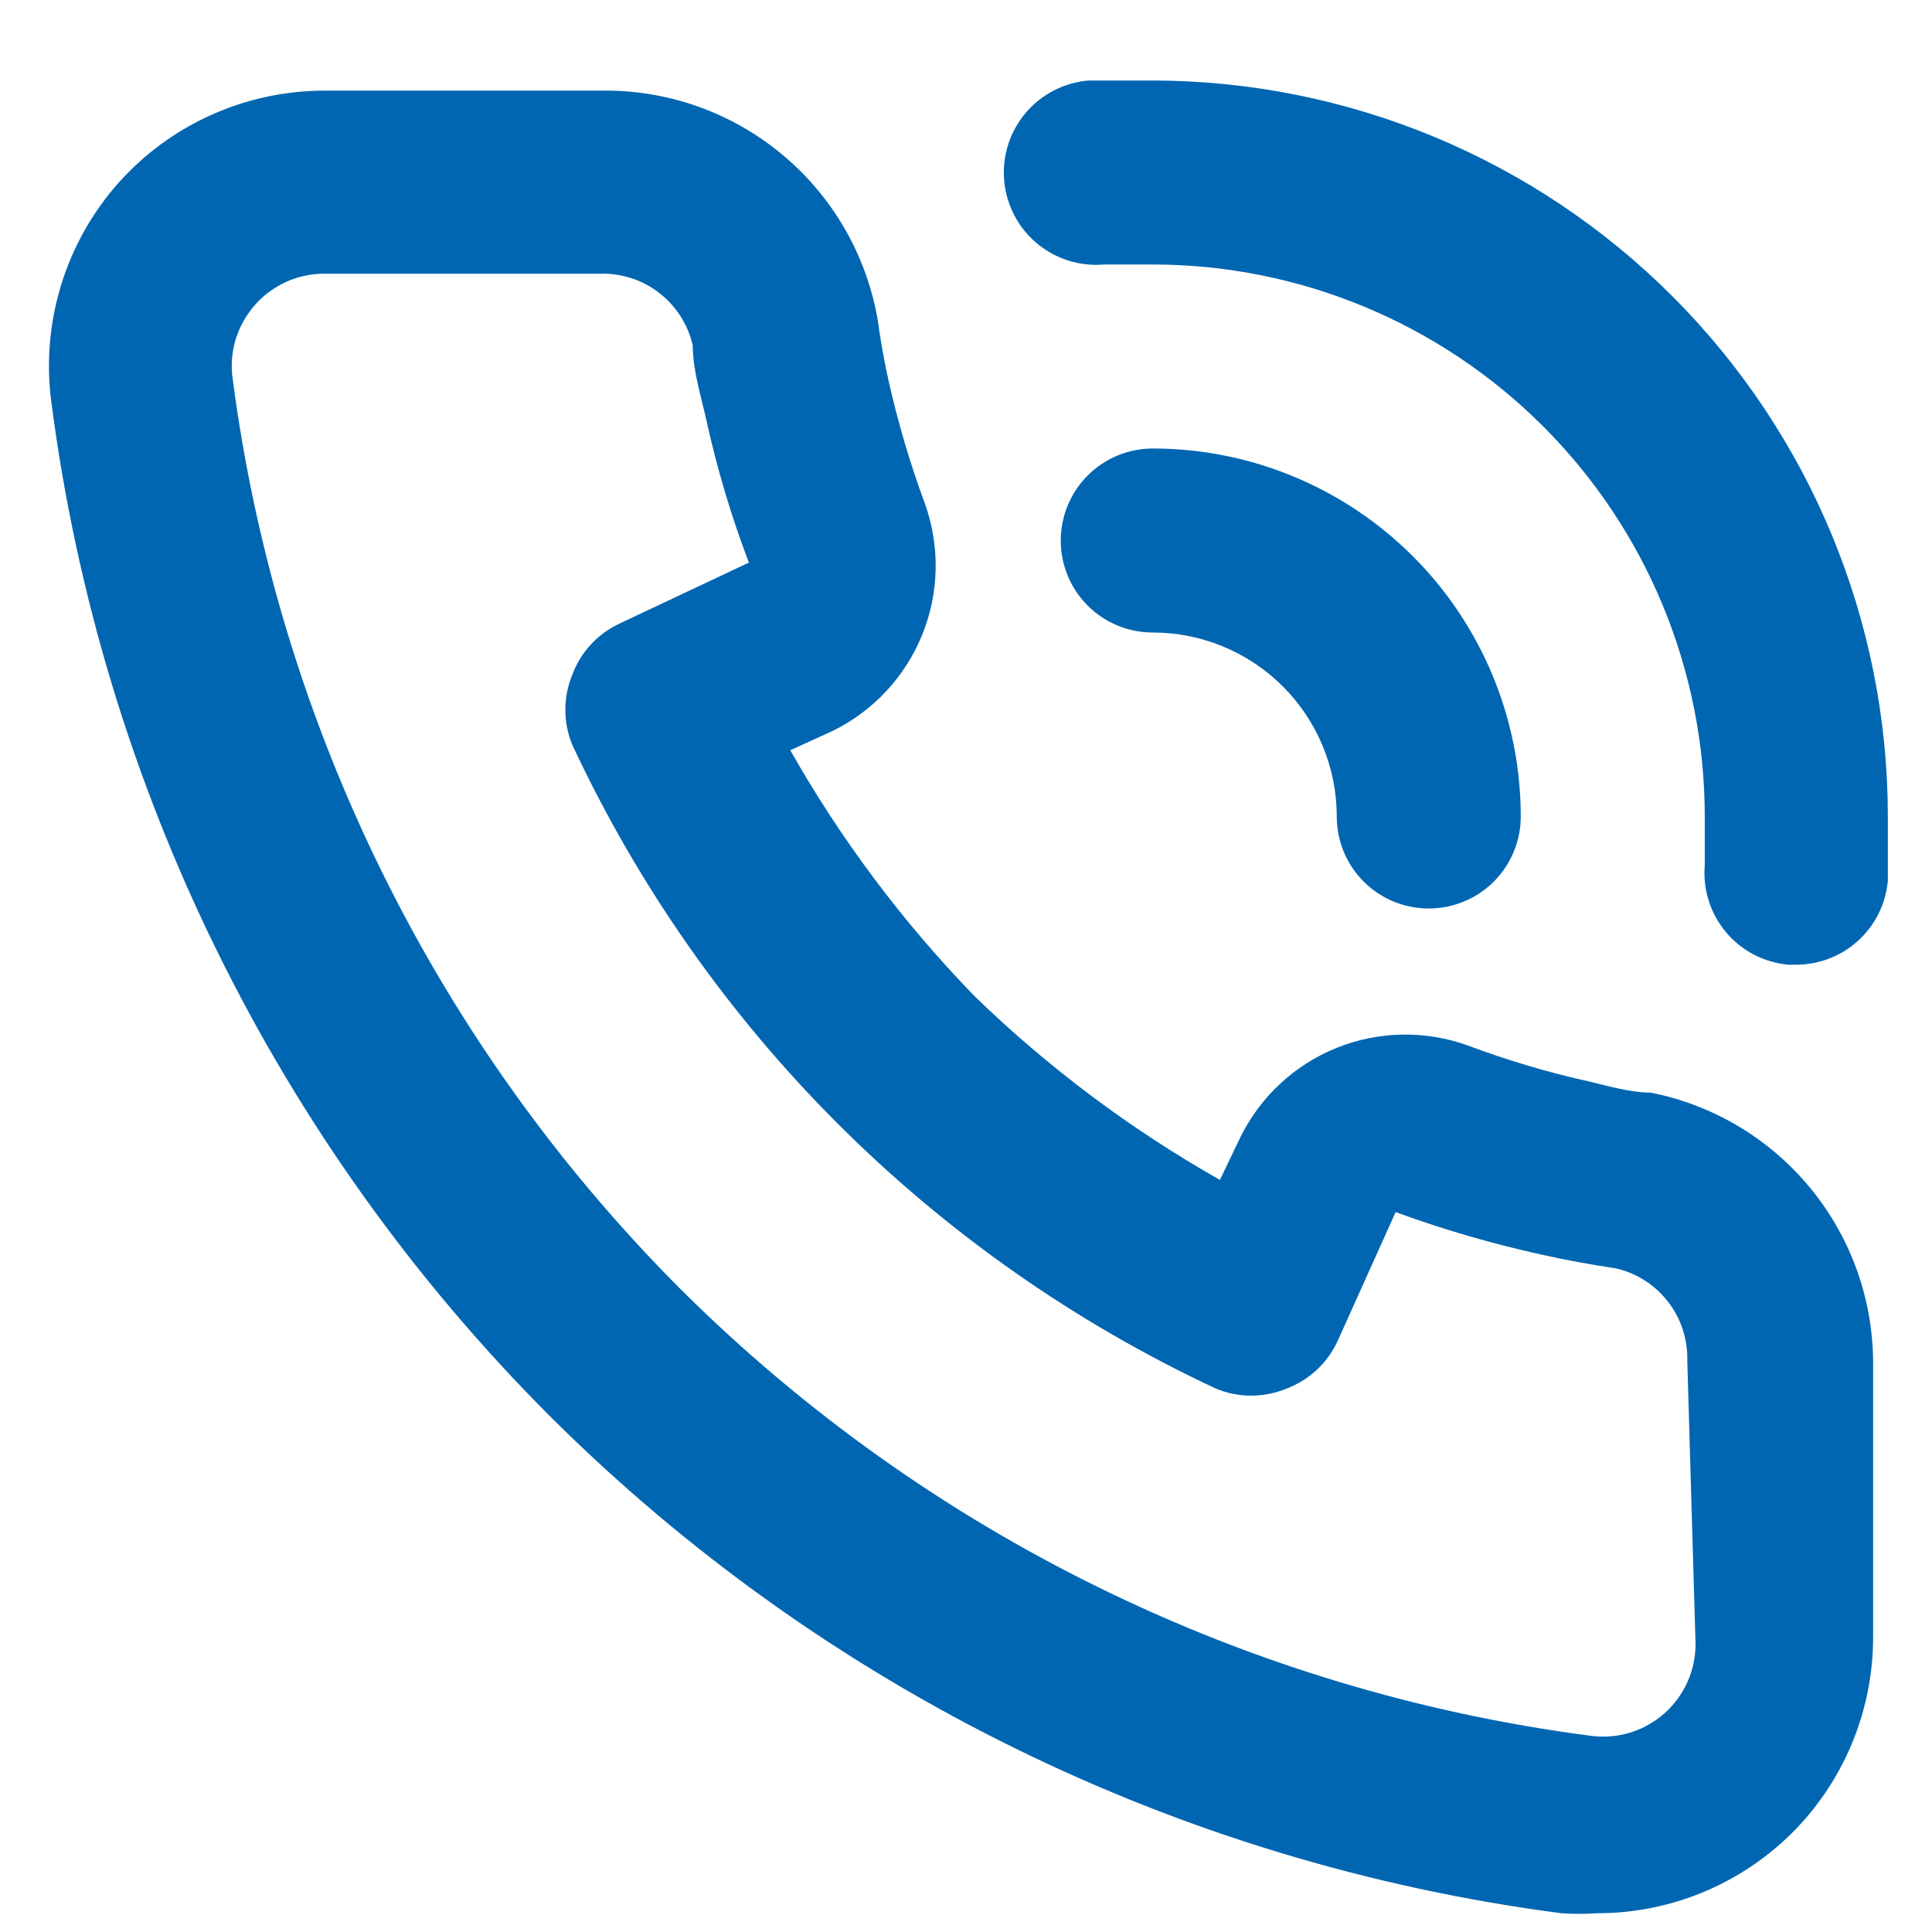
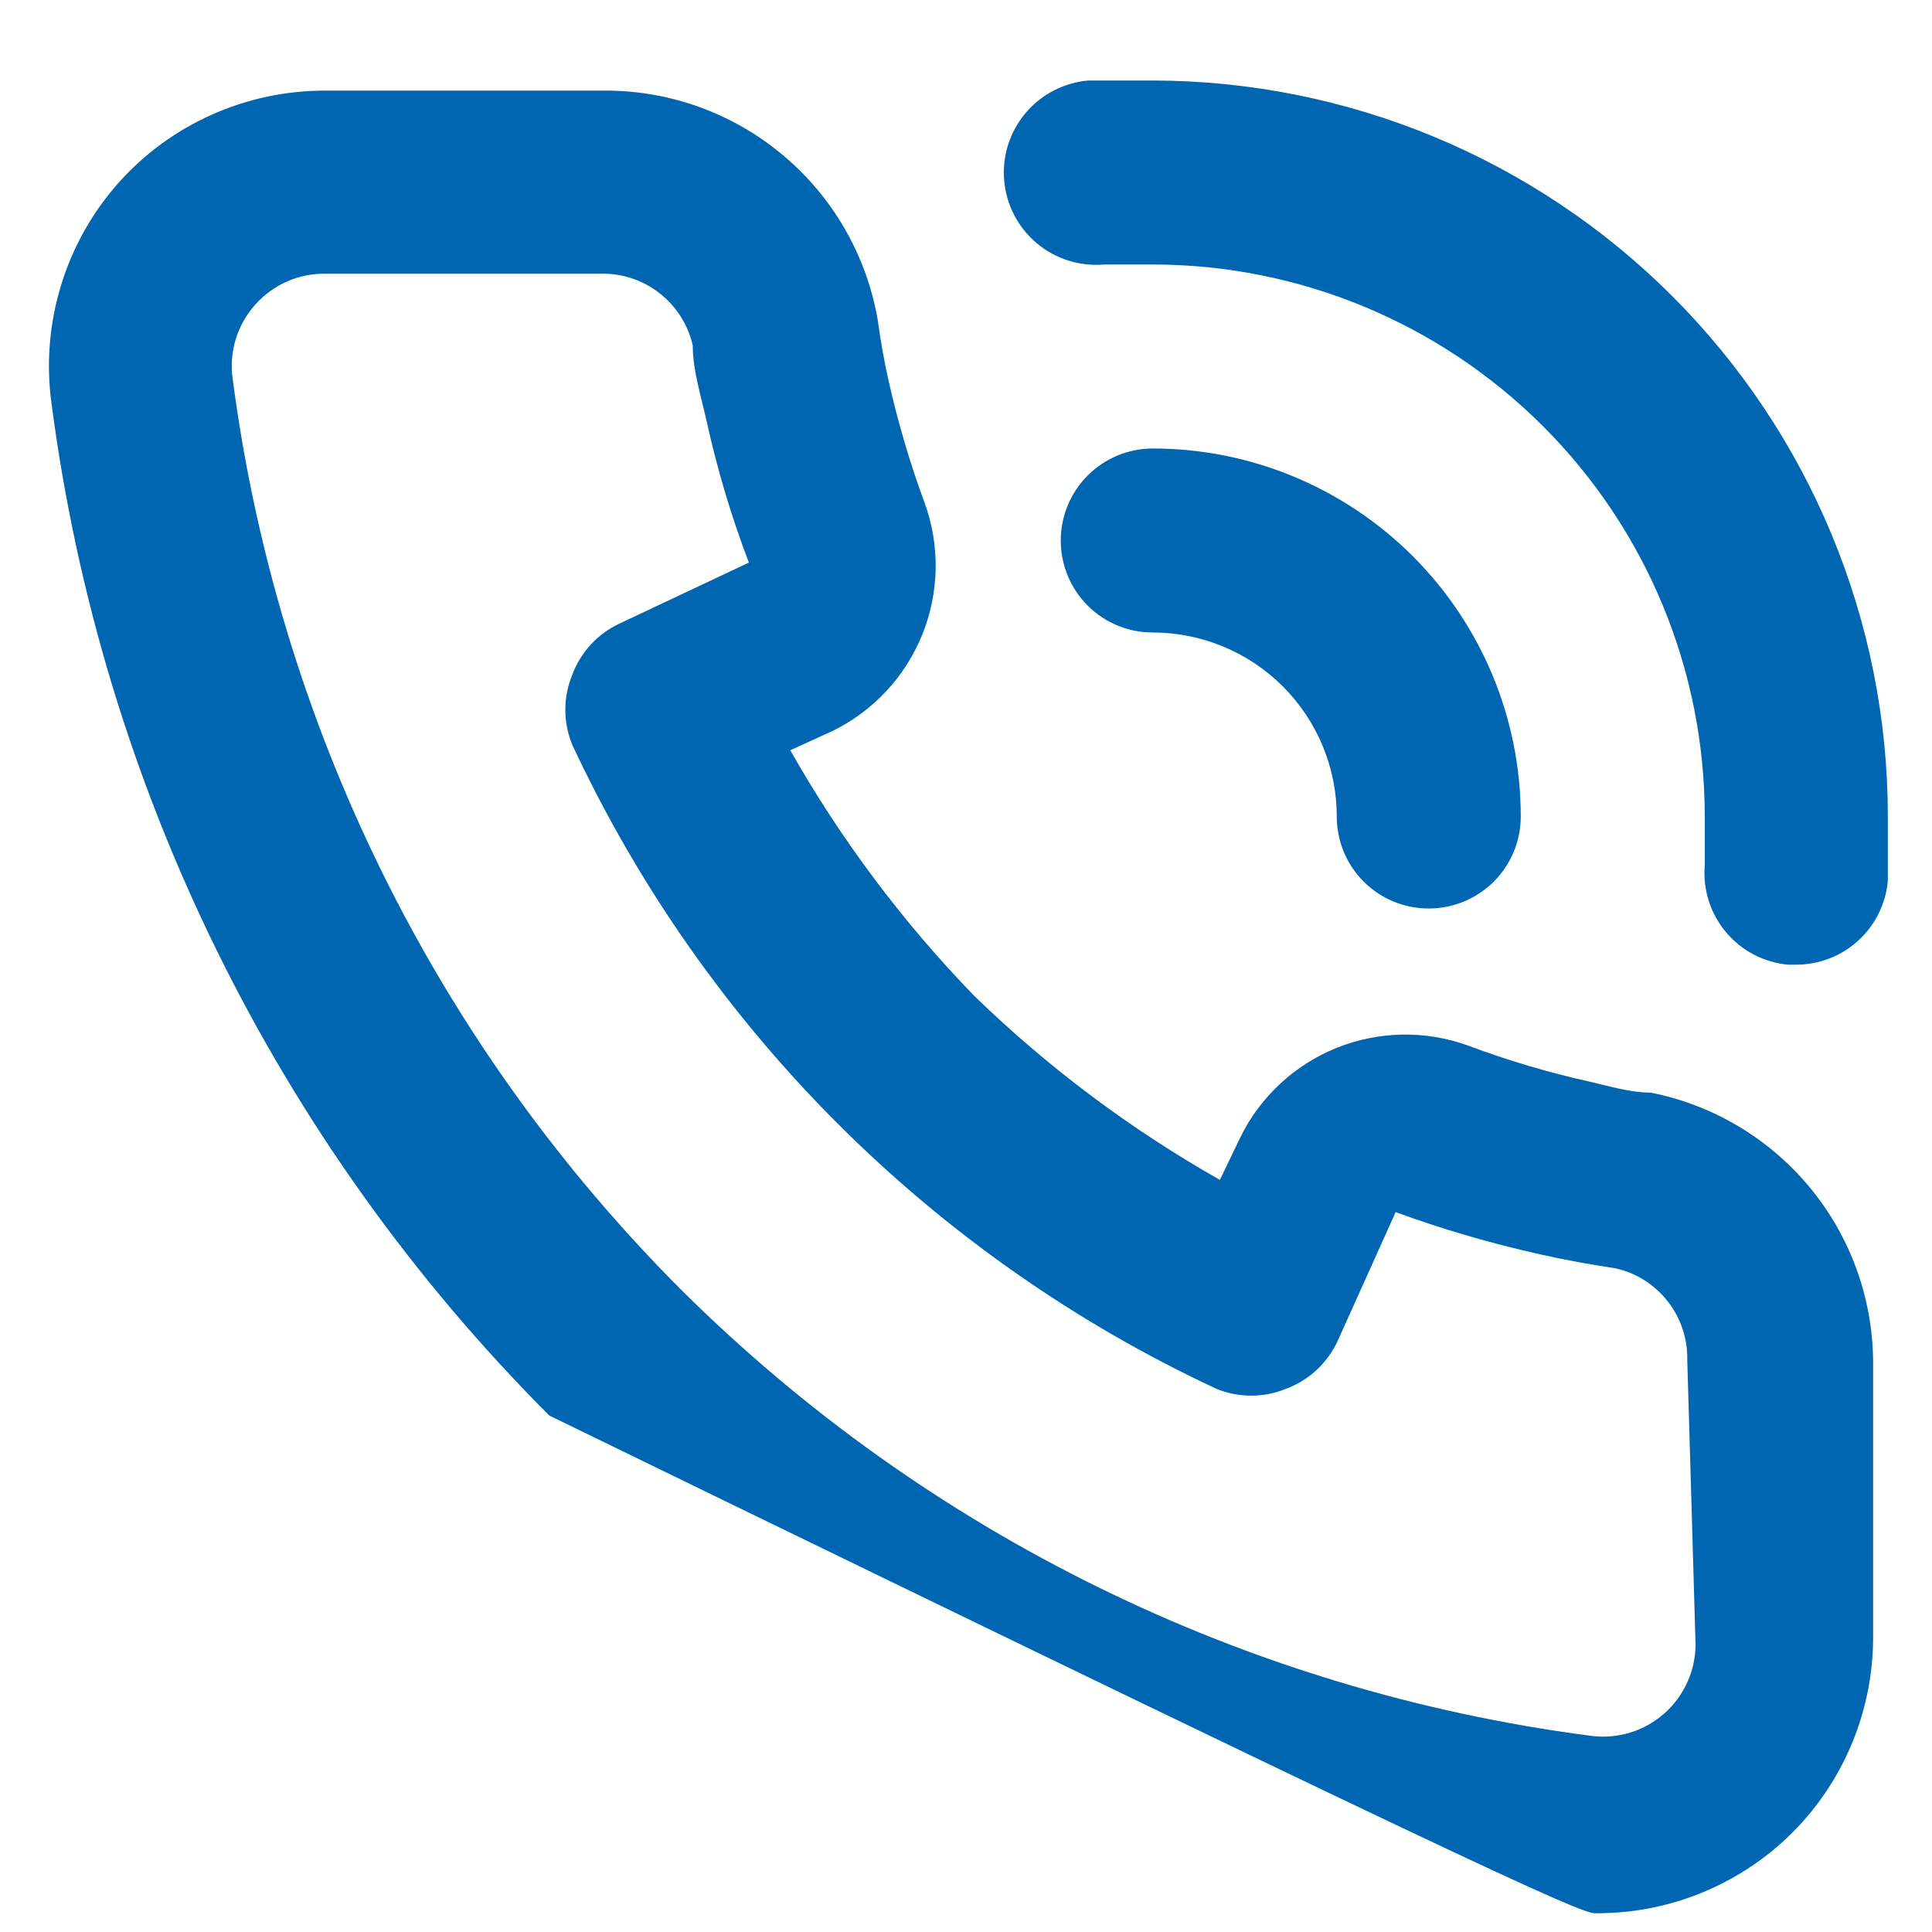
<svg xmlns="http://www.w3.org/2000/svg" viewBox="0 0 21 21" fill="none">
-   <path d="M17.94 11.876C17.72 11.876 17.49 11.806 17.27 11.755C16.825 11.656 16.387 11.526 15.96 11.366C15.496 11.197 14.986 11.206 14.528 11.39C14.07 11.575 13.697 11.922 13.48 12.366L13.26 12.825C12.289 12.275 11.391 11.603 10.59 10.825C9.813 10.024 9.141 9.127 8.59 8.155L9.05 7.945C9.493 7.728 9.84 7.355 10.025 6.897C10.21 6.439 10.219 5.929 10.05 5.465C9.891 5.035 9.761 4.594 9.66 4.145C9.61 3.925 9.57 3.695 9.54 3.475C9.418 2.771 9.049 2.133 8.499 1.677C7.949 1.22 7.254 0.975 6.54 0.985H3.53C3.107 0.985 2.689 1.074 2.303 1.246C1.917 1.418 1.572 1.67 1.29 1.985C1.002 2.309 0.788 2.691 0.662 3.106C0.536 3.52 0.501 3.956 0.56 4.385C1.103 8.548 3.005 12.414 5.97 15.386C8.941 18.35 12.808 20.252 16.97 20.796C17.099 20.805 17.23 20.805 17.36 20.796C18.097 20.797 18.809 20.526 19.36 20.035C19.675 19.754 19.927 19.408 20.099 19.022C20.271 18.636 20.36 18.218 20.36 17.796V14.796C20.354 14.104 20.111 13.437 19.67 12.905C19.229 12.373 18.618 12.009 17.94 11.876ZM18.43 17.875C18.429 18.015 18.4 18.153 18.343 18.28C18.286 18.408 18.203 18.522 18.1 18.616C17.99 18.715 17.86 18.79 17.718 18.833C17.576 18.876 17.426 18.887 17.28 18.866C13.548 18.378 10.08 16.677 7.41 14.025C4.737 11.353 3.022 7.873 2.53 4.125C2.508 3.979 2.519 3.829 2.562 3.687C2.606 3.546 2.68 3.415 2.78 3.305C2.874 3.201 2.99 3.117 3.119 3.06C3.249 3.003 3.388 2.974 3.53 2.975H6.53C6.761 2.97 6.987 3.044 7.169 3.187C7.351 3.329 7.479 3.53 7.53 3.755C7.53 4.025 7.62 4.305 7.68 4.575C7.795 5.099 7.949 5.614 8.14 6.115L6.74 6.775C6.499 6.886 6.312 7.087 6.22 7.335C6.12 7.579 6.12 7.852 6.22 8.095C7.659 11.178 10.137 13.656 13.22 15.095C13.463 15.195 13.736 15.195 13.98 15.095C14.228 15.003 14.429 14.816 14.54 14.575L15.17 13.175C15.686 13.364 16.213 13.517 16.75 13.636C17.01 13.695 17.29 13.745 17.56 13.786C17.785 13.836 17.986 13.964 18.128 14.146C18.271 14.328 18.345 14.554 18.34 14.786L18.43 17.875ZM12.53 0.875C12.3 0.875 12.06 0.875 11.83 0.875C11.565 0.898 11.319 1.025 11.148 1.228C10.976 1.432 10.892 1.695 10.915 1.96C10.937 2.226 11.064 2.471 11.268 2.643C11.471 2.814 11.735 2.898 12 2.875H12.53C14.121 2.875 15.647 3.508 16.772 4.633C17.898 5.758 18.53 7.284 18.53 8.875C18.53 9.055 18.53 9.225 18.53 9.405C18.508 9.669 18.591 9.931 18.762 10.134C18.932 10.336 19.176 10.463 19.44 10.486H19.52C19.77 10.486 20.012 10.394 20.197 10.225C20.382 10.057 20.497 9.825 20.52 9.575C20.52 9.345 20.52 9.105 20.52 8.875C20.52 6.755 19.678 4.722 18.18 3.222C16.682 1.722 14.65 0.878 12.53 0.875ZM14.53 8.875C14.53 9.141 14.635 9.395 14.823 9.583C15.01 9.77 15.264 9.875 15.53 9.875C15.795 9.875 16.049 9.77 16.237 9.583C16.424 9.395 16.53 9.141 16.53 8.875C16.53 7.815 16.108 6.797 15.358 6.047C14.608 5.297 13.591 4.875 12.53 4.875C12.264 4.875 12.01 4.981 11.823 5.168C11.635 5.356 11.53 5.61 11.53 5.875C11.53 6.141 11.635 6.395 11.823 6.583C12.01 6.77 12.264 6.875 12.53 6.875C13.06 6.875 13.569 7.086 13.944 7.461C14.319 7.836 14.53 8.345 14.53 8.875Z" fill="#0066B2" />
+   <path d="M17.94 11.876C17.72 11.876 17.49 11.806 17.27 11.755C16.825 11.656 16.387 11.526 15.96 11.366C15.496 11.197 14.986 11.206 14.528 11.39C14.07 11.575 13.697 11.922 13.48 12.366L13.26 12.825C12.289 12.275 11.391 11.603 10.59 10.825C9.813 10.024 9.141 9.127 8.59 8.155L9.05 7.945C9.493 7.728 9.84 7.355 10.025 6.897C10.21 6.439 10.219 5.929 10.05 5.465C9.891 5.035 9.761 4.594 9.66 4.145C9.61 3.925 9.57 3.695 9.54 3.475C9.418 2.771 9.049 2.133 8.499 1.677C7.949 1.22 7.254 0.975 6.54 0.985H3.53C3.107 0.985 2.689 1.074 2.303 1.246C1.917 1.418 1.572 1.67 1.29 1.985C1.002 2.309 0.788 2.691 0.662 3.106C0.536 3.52 0.501 3.956 0.56 4.385C1.103 8.548 3.005 12.414 5.97 15.386C17.099 20.805 17.23 20.805 17.36 20.796C18.097 20.797 18.809 20.526 19.36 20.035C19.675 19.754 19.927 19.408 20.099 19.022C20.271 18.636 20.36 18.218 20.36 17.796V14.796C20.354 14.104 20.111 13.437 19.67 12.905C19.229 12.373 18.618 12.009 17.94 11.876ZM18.43 17.875C18.429 18.015 18.4 18.153 18.343 18.28C18.286 18.408 18.203 18.522 18.1 18.616C17.99 18.715 17.86 18.79 17.718 18.833C17.576 18.876 17.426 18.887 17.28 18.866C13.548 18.378 10.08 16.677 7.41 14.025C4.737 11.353 3.022 7.873 2.53 4.125C2.508 3.979 2.519 3.829 2.562 3.687C2.606 3.546 2.68 3.415 2.78 3.305C2.874 3.201 2.99 3.117 3.119 3.06C3.249 3.003 3.388 2.974 3.53 2.975H6.53C6.761 2.97 6.987 3.044 7.169 3.187C7.351 3.329 7.479 3.53 7.53 3.755C7.53 4.025 7.62 4.305 7.68 4.575C7.795 5.099 7.949 5.614 8.14 6.115L6.74 6.775C6.499 6.886 6.312 7.087 6.22 7.335C6.12 7.579 6.12 7.852 6.22 8.095C7.659 11.178 10.137 13.656 13.22 15.095C13.463 15.195 13.736 15.195 13.98 15.095C14.228 15.003 14.429 14.816 14.54 14.575L15.17 13.175C15.686 13.364 16.213 13.517 16.75 13.636C17.01 13.695 17.29 13.745 17.56 13.786C17.785 13.836 17.986 13.964 18.128 14.146C18.271 14.328 18.345 14.554 18.34 14.786L18.43 17.875ZM12.53 0.875C12.3 0.875 12.06 0.875 11.83 0.875C11.565 0.898 11.319 1.025 11.148 1.228C10.976 1.432 10.892 1.695 10.915 1.96C10.937 2.226 11.064 2.471 11.268 2.643C11.471 2.814 11.735 2.898 12 2.875H12.53C14.121 2.875 15.647 3.508 16.772 4.633C17.898 5.758 18.53 7.284 18.53 8.875C18.53 9.055 18.53 9.225 18.53 9.405C18.508 9.669 18.591 9.931 18.762 10.134C18.932 10.336 19.176 10.463 19.44 10.486H19.52C19.77 10.486 20.012 10.394 20.197 10.225C20.382 10.057 20.497 9.825 20.52 9.575C20.52 9.345 20.52 9.105 20.52 8.875C20.52 6.755 19.678 4.722 18.18 3.222C16.682 1.722 14.65 0.878 12.53 0.875ZM14.53 8.875C14.53 9.141 14.635 9.395 14.823 9.583C15.01 9.77 15.264 9.875 15.53 9.875C15.795 9.875 16.049 9.77 16.237 9.583C16.424 9.395 16.53 9.141 16.53 8.875C16.53 7.815 16.108 6.797 15.358 6.047C14.608 5.297 13.591 4.875 12.53 4.875C12.264 4.875 12.01 4.981 11.823 5.168C11.635 5.356 11.53 5.61 11.53 5.875C11.53 6.141 11.635 6.395 11.823 6.583C12.01 6.77 12.264 6.875 12.53 6.875C13.06 6.875 13.569 7.086 13.944 7.461C14.319 7.836 14.53 8.345 14.53 8.875Z" fill="#0066B2" />
</svg>